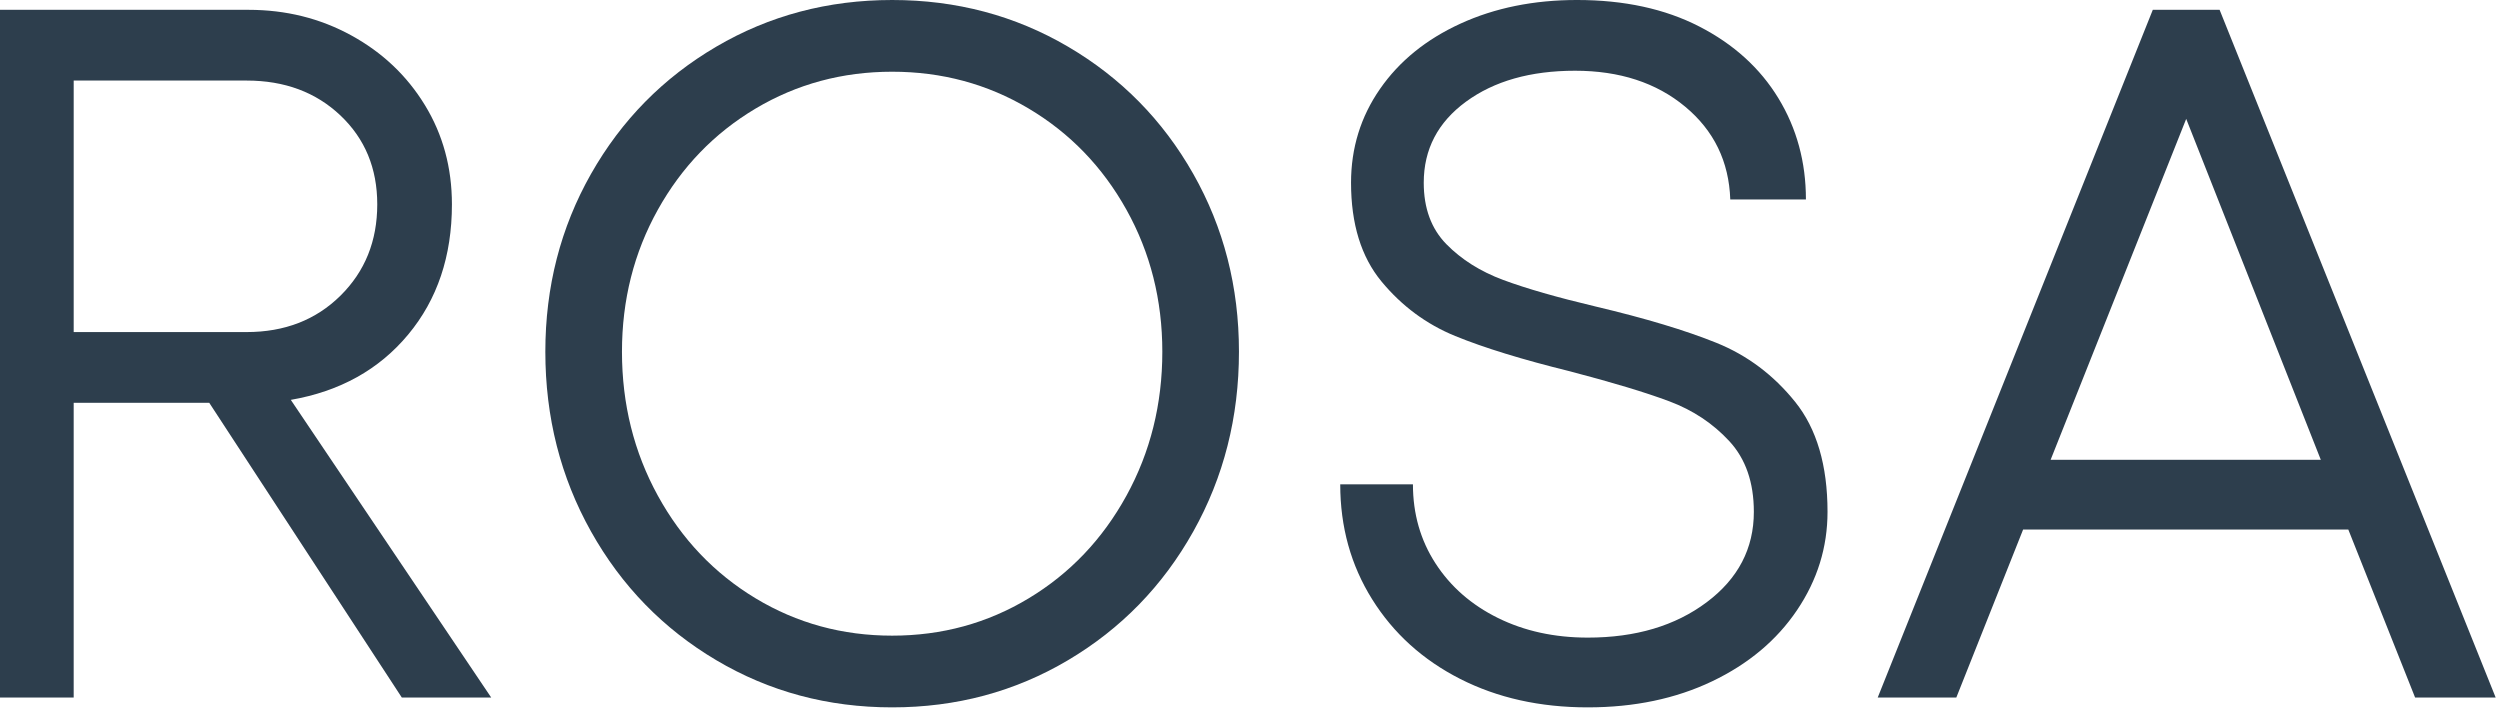
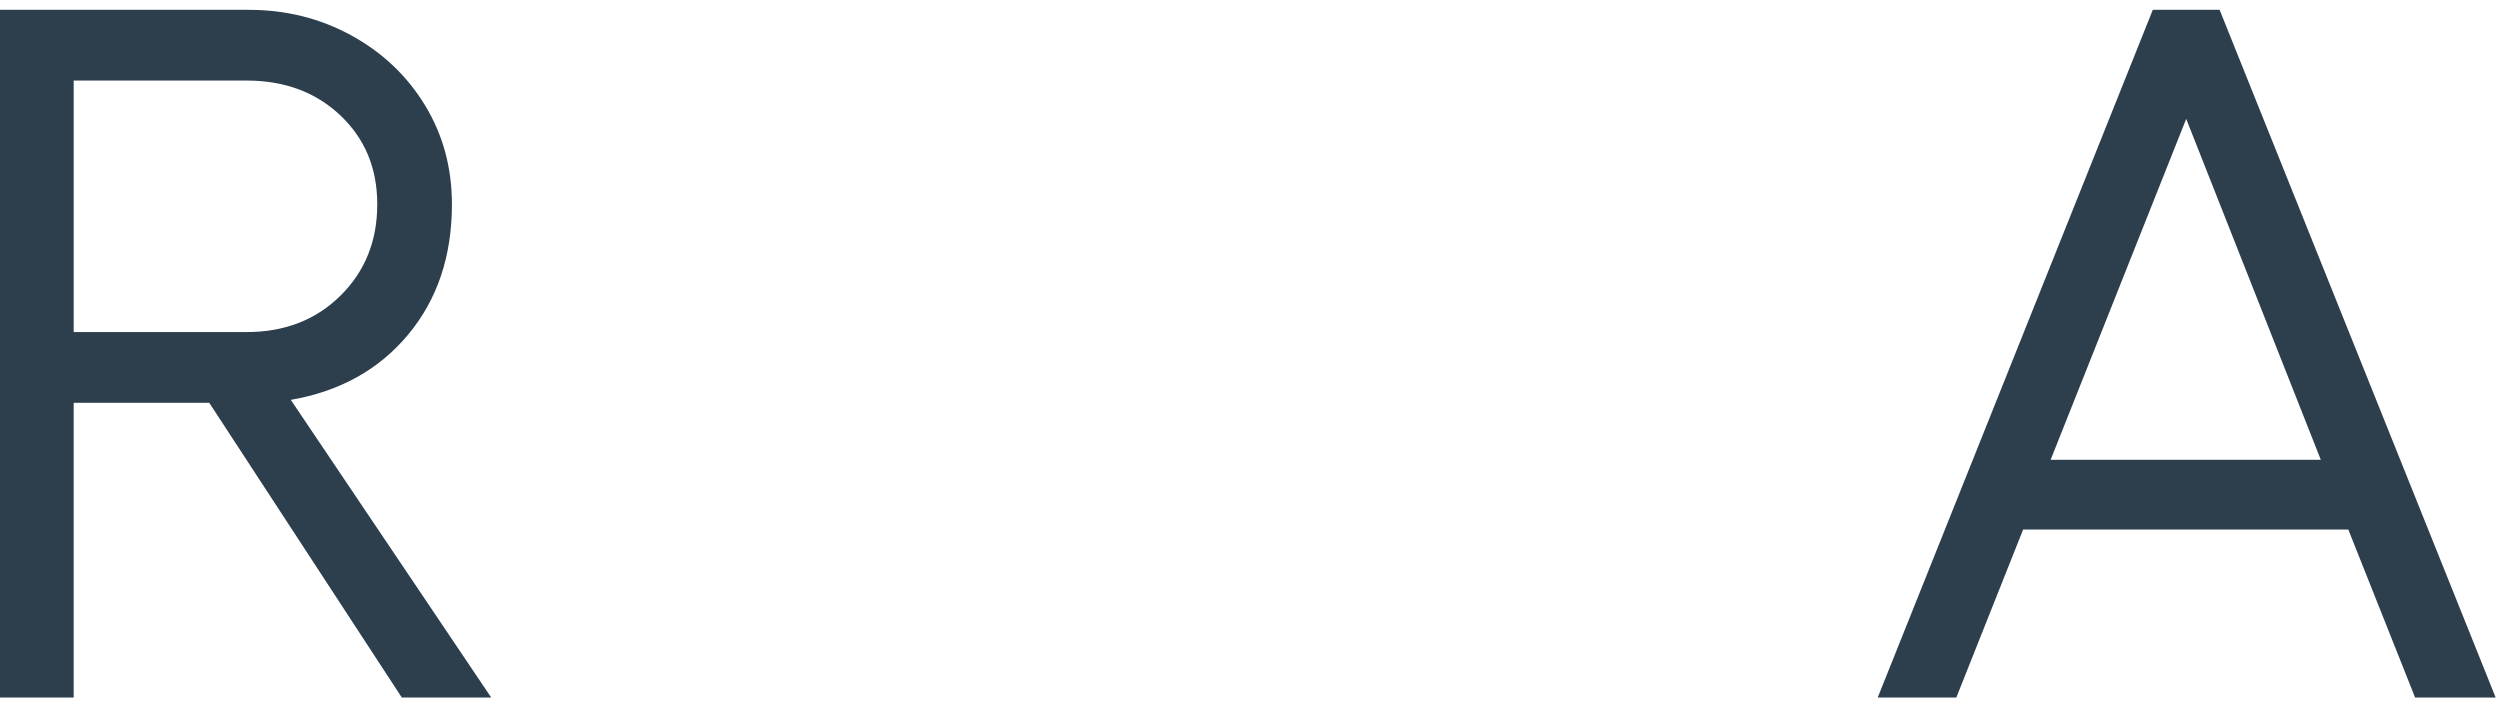
<svg xmlns="http://www.w3.org/2000/svg" width="100%" height="100%" viewBox="0 0 227 65" version="1.1" xml:space="preserve" style="fill-rule:evenodd;clip-rule:evenodd;stroke-linejoin:round;stroke-miterlimit:2;">
  <g>
    <path d="M-0,0.892l22.569,0c3.39,0 6.498,0.773 9.322,2.319c2.825,1.547 5.056,3.658 6.691,6.334c1.635,2.676 2.453,5.68 2.453,9.01c0,4.698 -1.323,8.638 -3.97,11.82c-2.646,3.182 -6.199,5.159 -10.66,5.932l18.198,27.03l-8.117,-0l-17.485,-26.762l-12.31,-0l-0,26.762l-6.691,-0l-0,-62.445Zm22.391,29.26c3.449,-0 6.289,-1.1 8.519,-3.301c2.23,-2.2 3.345,-4.966 3.345,-8.296c0,-3.271 -1.115,-5.962 -3.345,-8.073c-2.23,-2.111 -5.07,-3.167 -8.519,-3.167l-15.7,-0l-0,22.837l15.7,-0Z" style="fill:#2d3e4d;fill-rule:nonzero;" />
-     <path d="M81.007,0c5.828,0 11.151,1.412 15.968,4.237c4.817,2.825 8.609,6.676 11.374,11.553c2.765,4.876 4.148,10.258 4.148,16.146c0,5.947 -1.383,11.389 -4.148,16.325c-2.765,4.936 -6.557,8.831 -11.374,11.686c-4.817,2.855 -10.14,4.282 -15.968,4.282c-5.828,-0 -11.151,-1.427 -15.968,-4.282c-4.817,-2.855 -8.608,-6.75 -11.374,-11.686c-2.765,-4.936 -4.148,-10.378 -4.148,-16.325c0,-5.888 1.383,-11.27 4.148,-16.146c2.766,-4.877 6.557,-8.728 11.374,-11.553c4.817,-2.825 10.14,-4.237 15.968,-4.237Zm-24.532,31.936c0,4.758 1.086,9.114 3.256,13.069c2.171,3.955 5.13,7.062 8.876,9.322c3.747,2.26 7.88,3.39 12.4,3.39c4.52,-0 8.653,-1.13 12.4,-3.39c3.747,-2.26 6.705,-5.367 8.876,-9.322c2.171,-3.955 3.256,-8.311 3.256,-13.069c0,-4.698 -1.085,-8.995 -3.256,-12.89c-2.171,-3.896 -5.129,-6.958 -8.876,-9.189c-3.747,-2.23 -7.88,-3.345 -12.4,-3.345c-4.52,0 -8.653,1.115 -12.4,3.345c-3.746,2.231 -6.705,5.293 -8.876,9.189c-2.17,3.895 -3.256,8.192 -3.256,12.89Z" style="fill:#2d3e4d;fill-rule:nonzero;" />
-     <path d="M144.173,64.229c-4.341,-0 -8.207,-0.862 -11.597,-2.587c-3.39,-1.725 -6.051,-4.133 -7.984,-7.226c-1.933,-3.092 -2.899,-6.571 -2.899,-10.437l6.601,-0c0,2.676 0.684,5.07 2.052,7.181c1.368,2.111 3.256,3.762 5.664,4.951c2.409,1.19 5.13,1.784 8.163,1.784c4.341,0 7.939,-1.07 10.794,-3.211c2.855,-2.141 4.282,-4.877 4.282,-8.207c-0,-2.676 -0.744,-4.817 -2.23,-6.423c-1.487,-1.606 -3.301,-2.81 -5.442,-3.613c-2.141,-0.803 -5.144,-1.71 -9.01,-2.721c-4.341,-1.07 -7.82,-2.141 -10.437,-3.211c-2.617,-1.071 -4.847,-2.721 -6.691,-4.951c-1.843,-2.23 -2.765,-5.219 -2.765,-8.966c0,-3.151 0.877,-5.991 2.632,-8.519c1.754,-2.527 4.192,-4.505 7.315,-5.932c3.122,-1.427 6.646,-2.141 10.571,-2.141c4.282,0 7.984,0.803 11.106,2.409c3.122,1.605 5.516,3.776 7.181,6.512c1.665,2.735 2.498,5.798 2.498,9.188l-6.869,-0c-0.119,-3.449 -1.487,-6.259 -4.104,-8.43c-2.616,-2.171 -5.947,-3.256 -9.991,-3.256c-4.044,-0 -7.344,0.937 -9.902,2.81c-2.557,1.873 -3.836,4.326 -3.836,7.359c0,2.32 0.684,4.178 2.052,5.576c1.368,1.397 3.093,2.483 5.174,3.256c2.082,0.773 4.877,1.576 8.386,2.409c4.519,1.07 8.177,2.17 10.972,3.3c2.795,1.13 5.174,2.914 7.137,5.353c1.962,2.438 2.943,5.768 2.943,9.991c0,3.211 -0.921,6.185 -2.765,8.92c-1.844,2.736 -4.416,4.892 -7.716,6.468c-3.301,1.576 -7.063,2.364 -11.285,2.364Z" style="fill:#2d3e4d;fill-rule:nonzero;" />
    <path d="M226.607,63.337l-7.315,-0l-6.066,-15.255l-29.527,0l-6.066,15.255l-7.137,-0l24.978,-62.445l6.066,0l25.067,62.445Zm-15.878,-21.588l-12.222,-30.955l-12.31,30.955l24.532,-0Z" style="fill:#2d3e4d;fill-rule:nonzero;" />
  </g>
</svg>